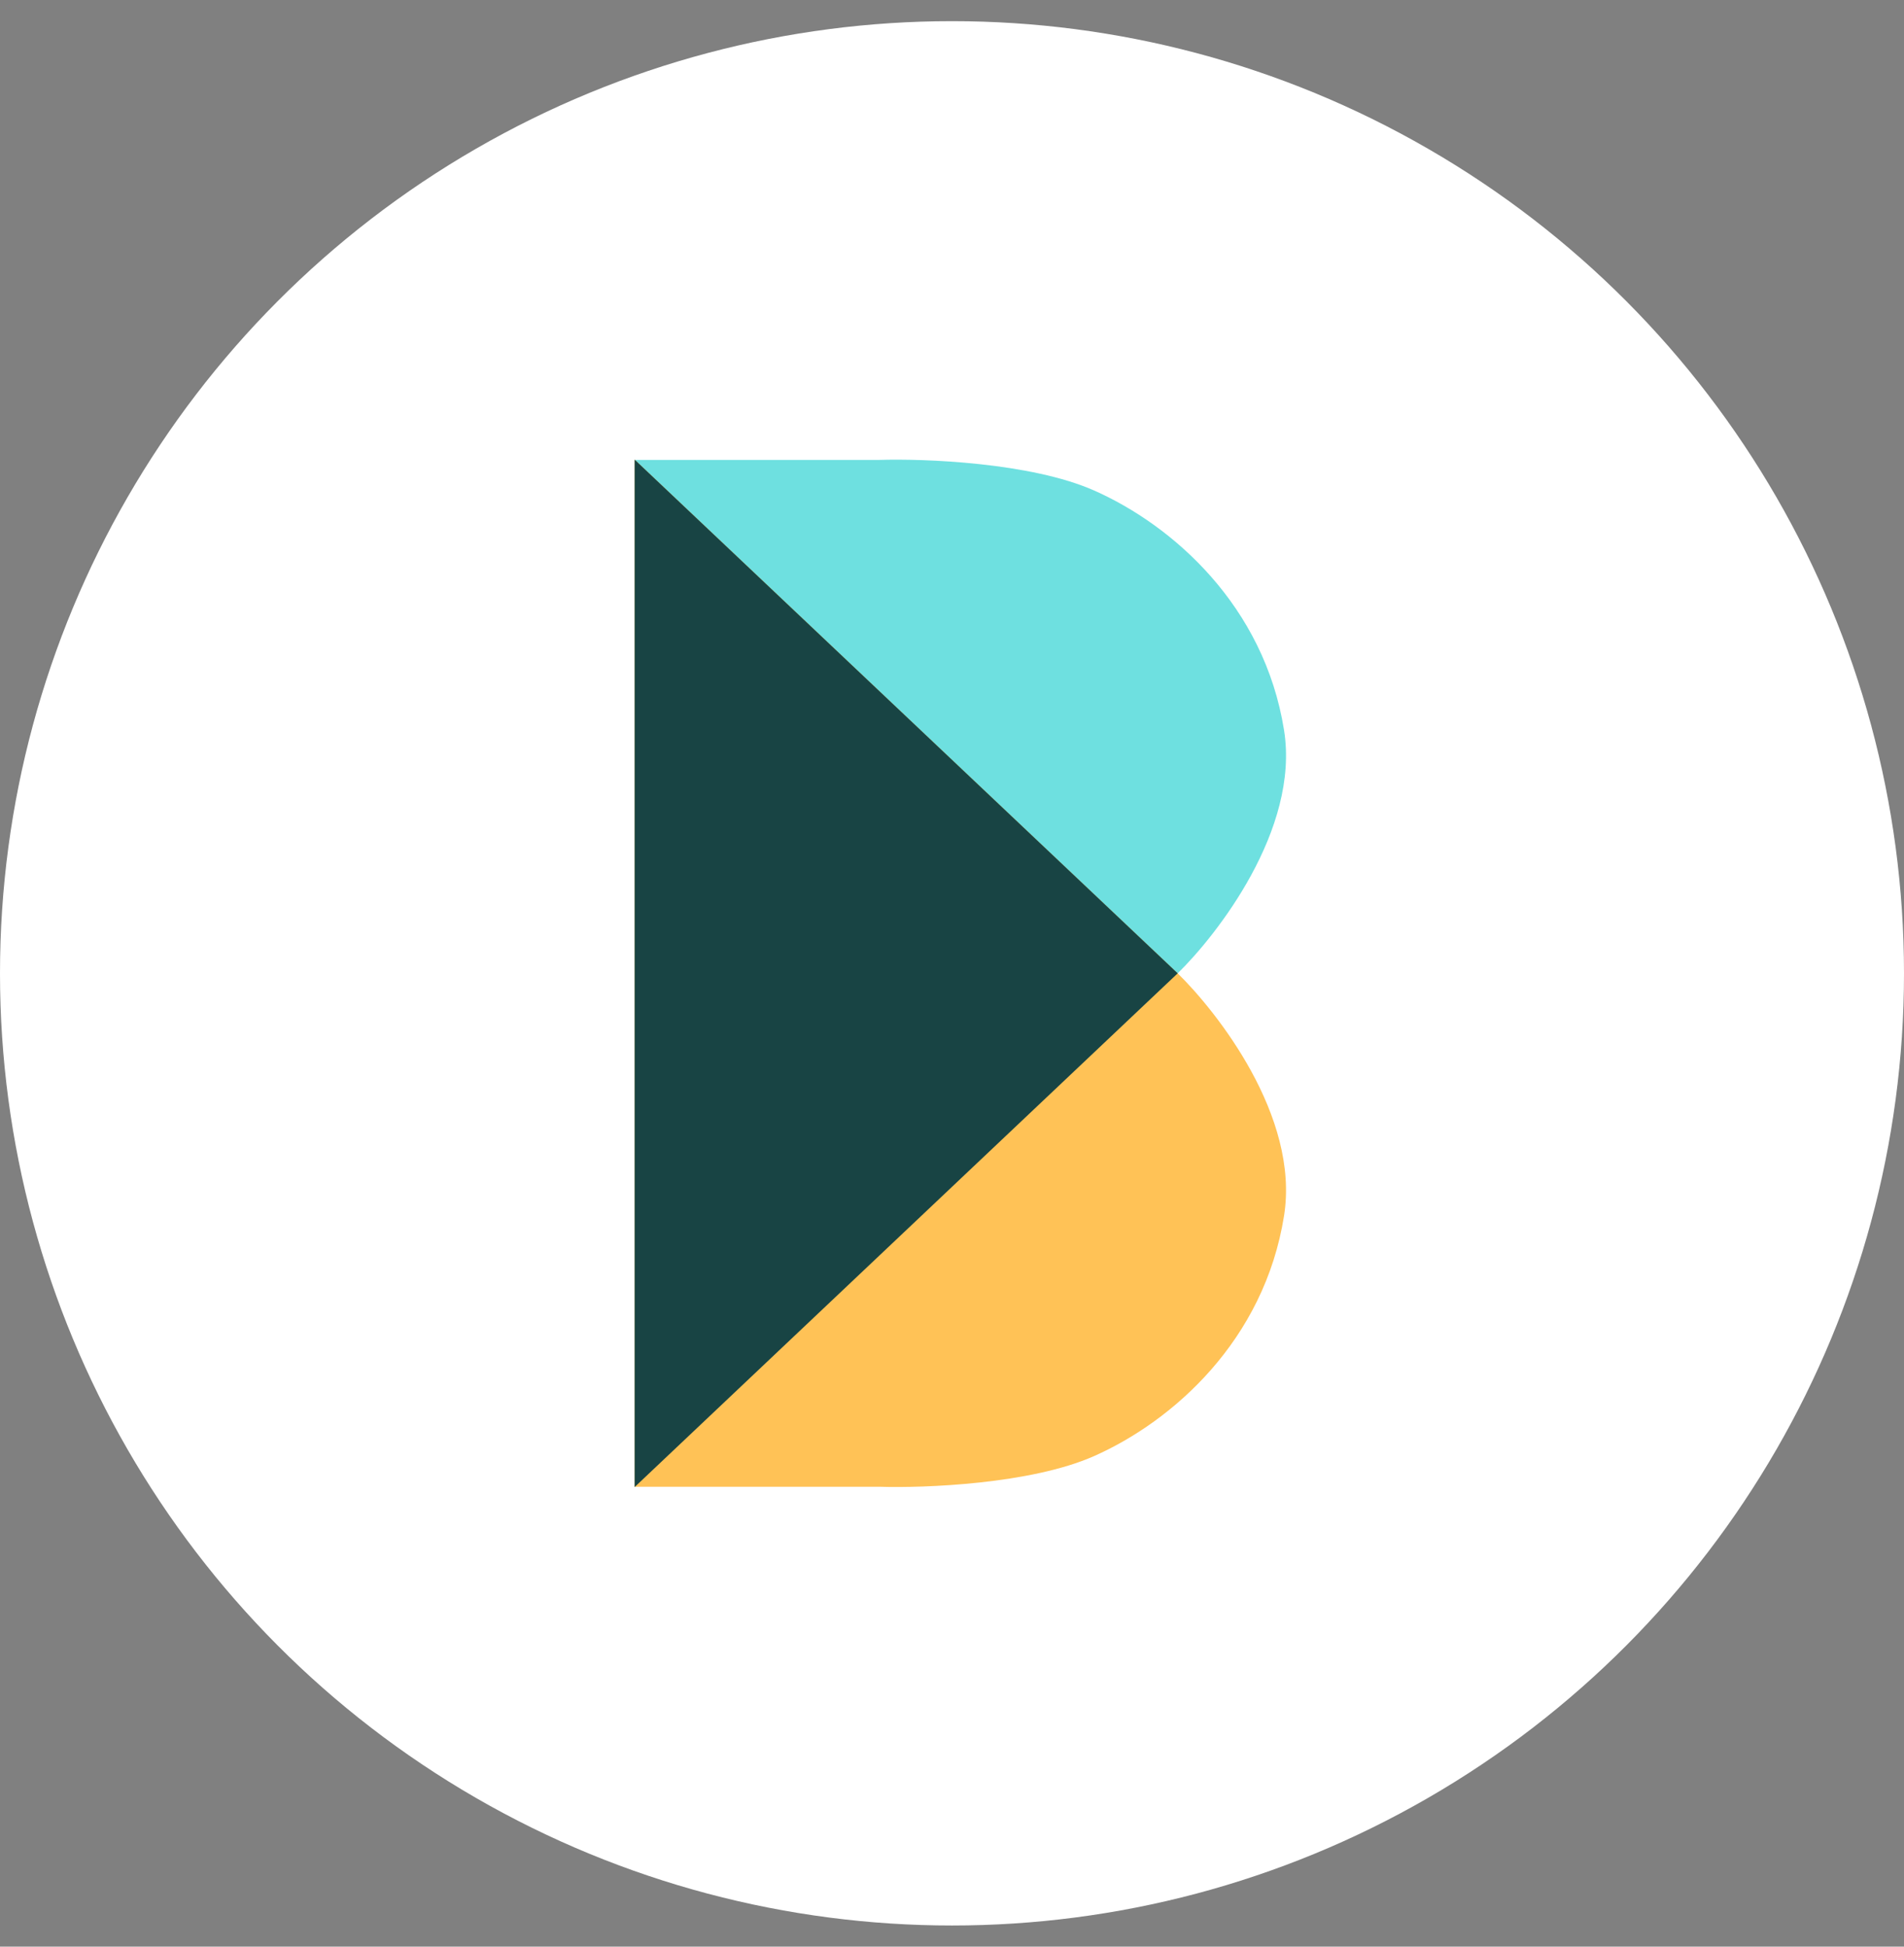
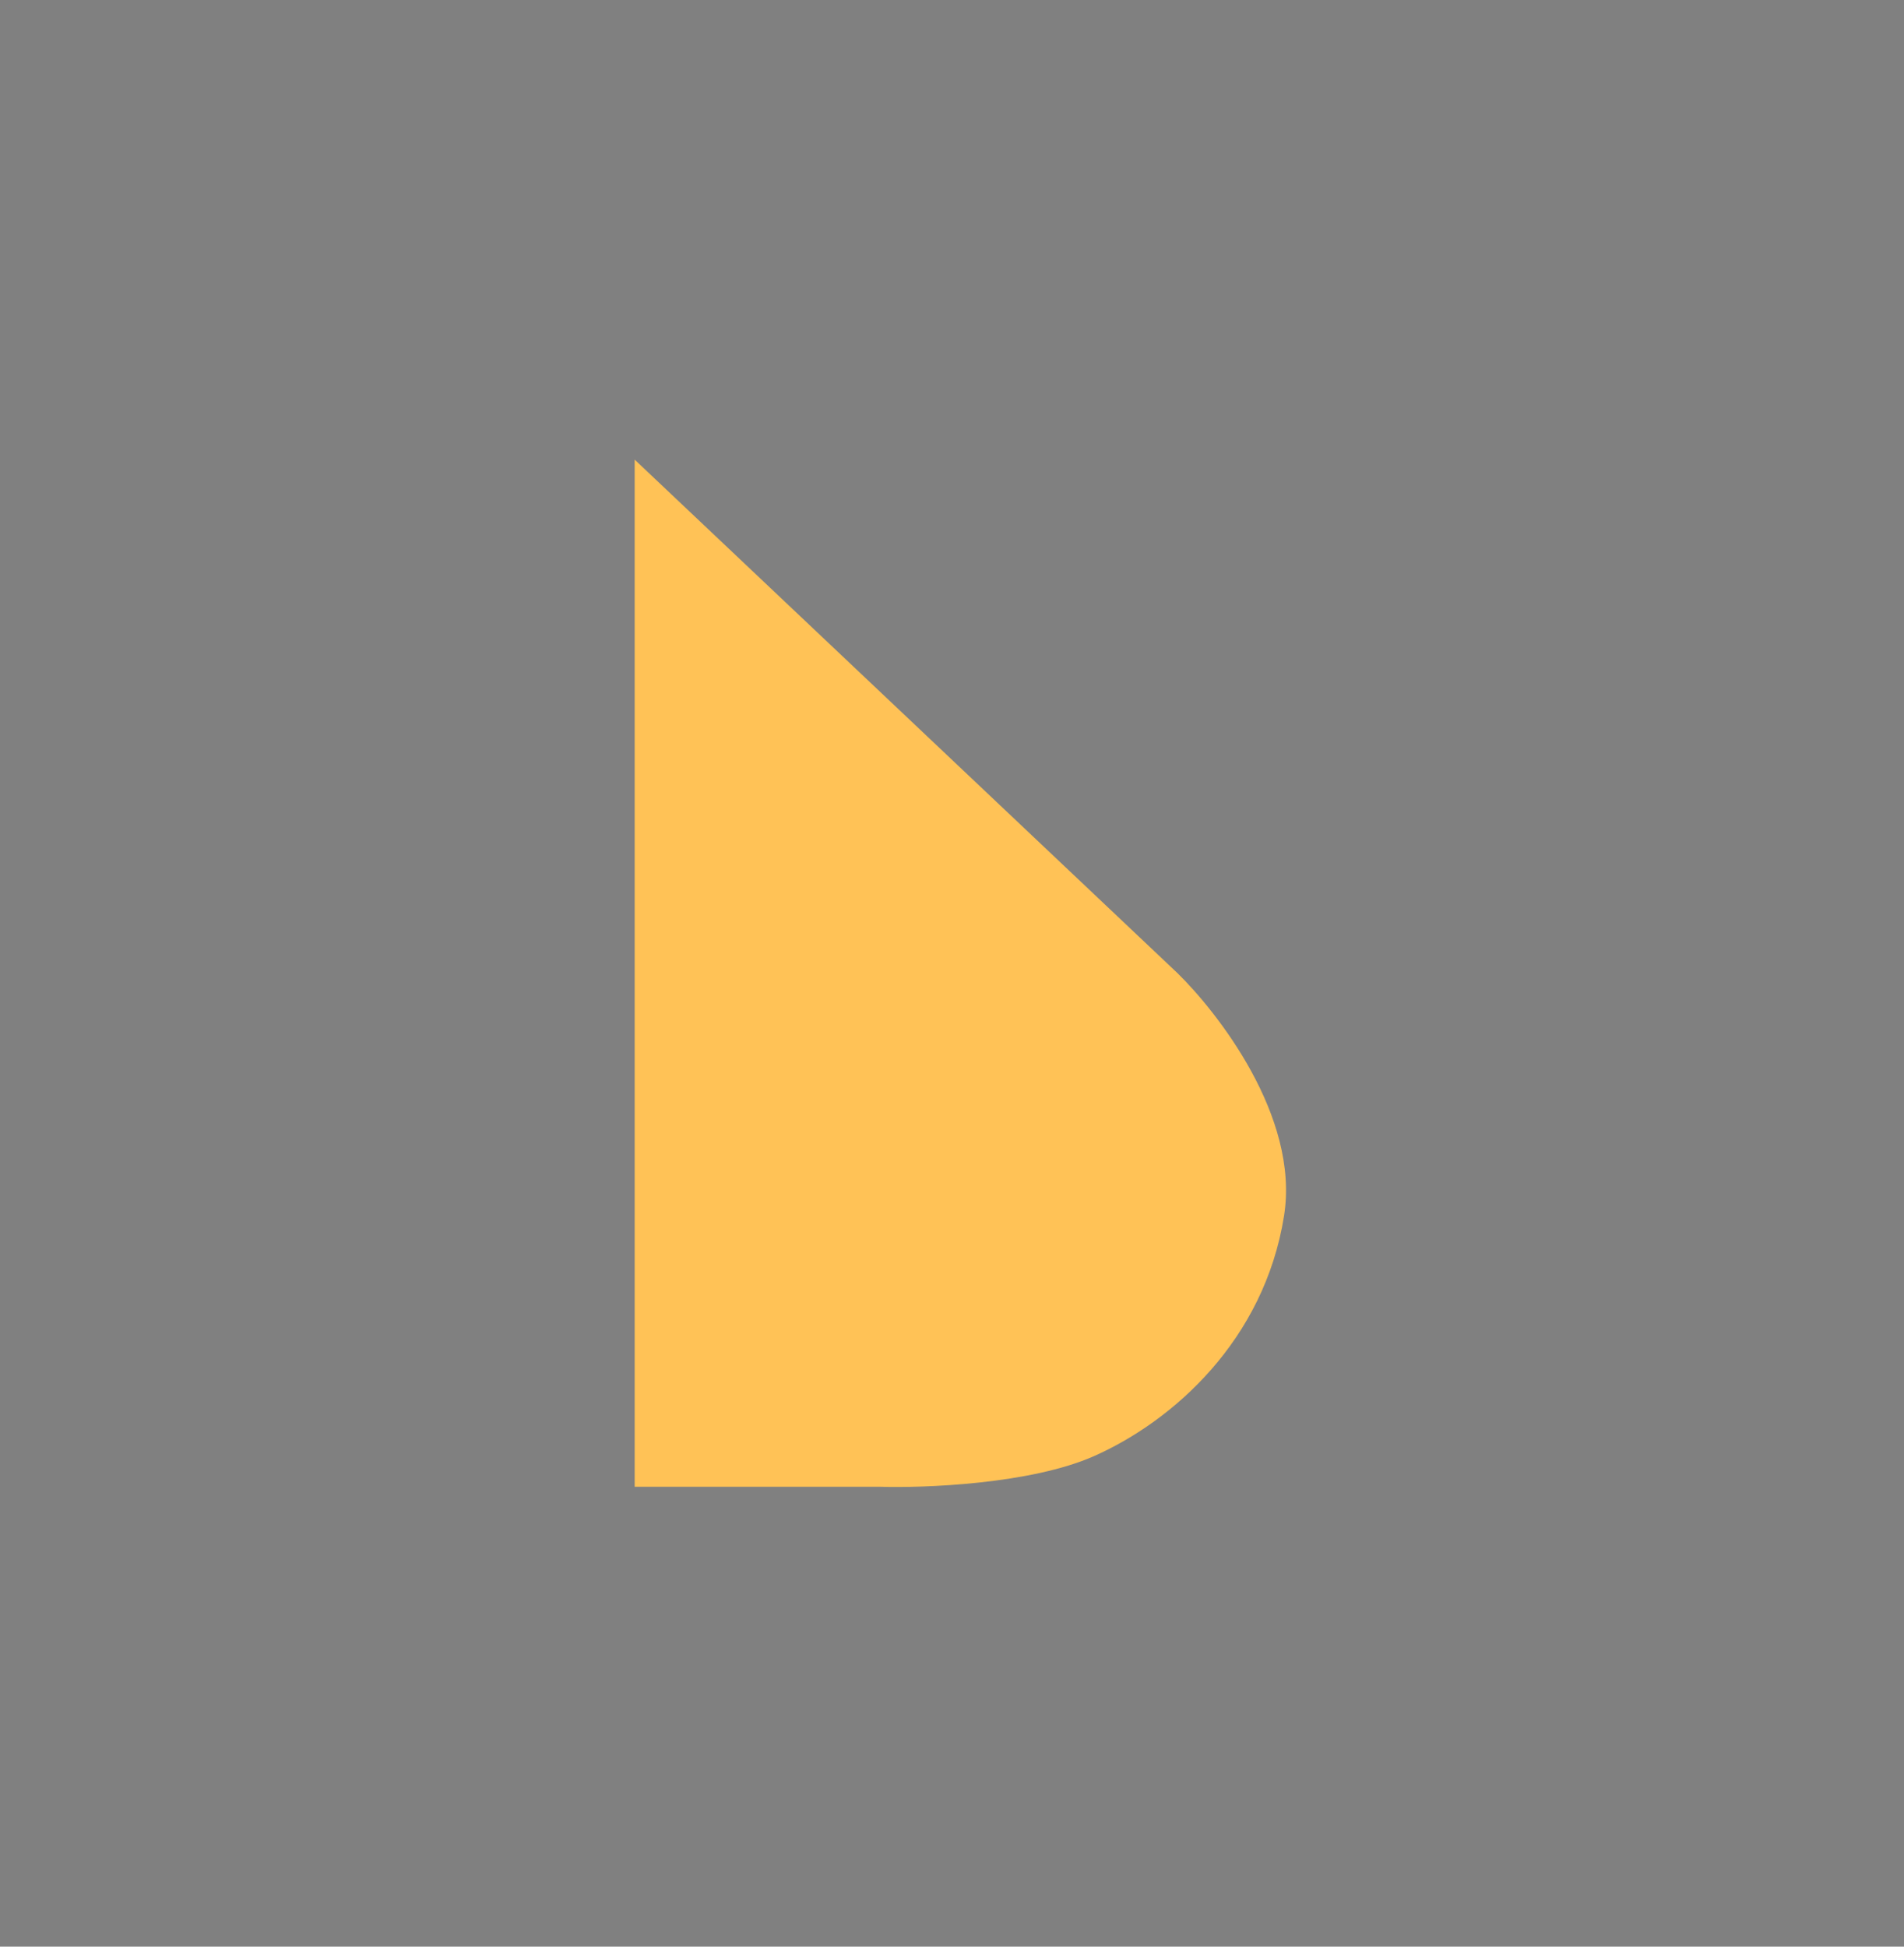
<svg xmlns="http://www.w3.org/2000/svg" width="45" height="46" viewBox="0 0 45 46" fill="none">
  <rect x="0" y="0" width="45" height="46" fill="#808080" stroke="none" />
-   <circle cx="22.5" cy="23" r="22.5" fill="white" />
-   <path d="M27.834 23L15 35.138V10.868H20.777C21.847 10.834 24.361 10.93 25.855 11.589C27.722 12.414 29.881 14.319 30.348 17.256C30.722 19.604 28.748 22.107 27.834 23Z" fill="#6EE0E0" />
  <path d="M27.834 23L15 10.861V35.132L20.777 35.132C21.847 35.166 24.361 35.07 25.855 34.409C27.722 33.583 29.881 31.672 30.348 28.728C30.722 26.374 28.748 23.895 27.834 23Z" fill="#FFC256" />
-   <path d="M15 35.139V10.862L27.834 23L15 35.139Z" fill="#184444" />
</svg>